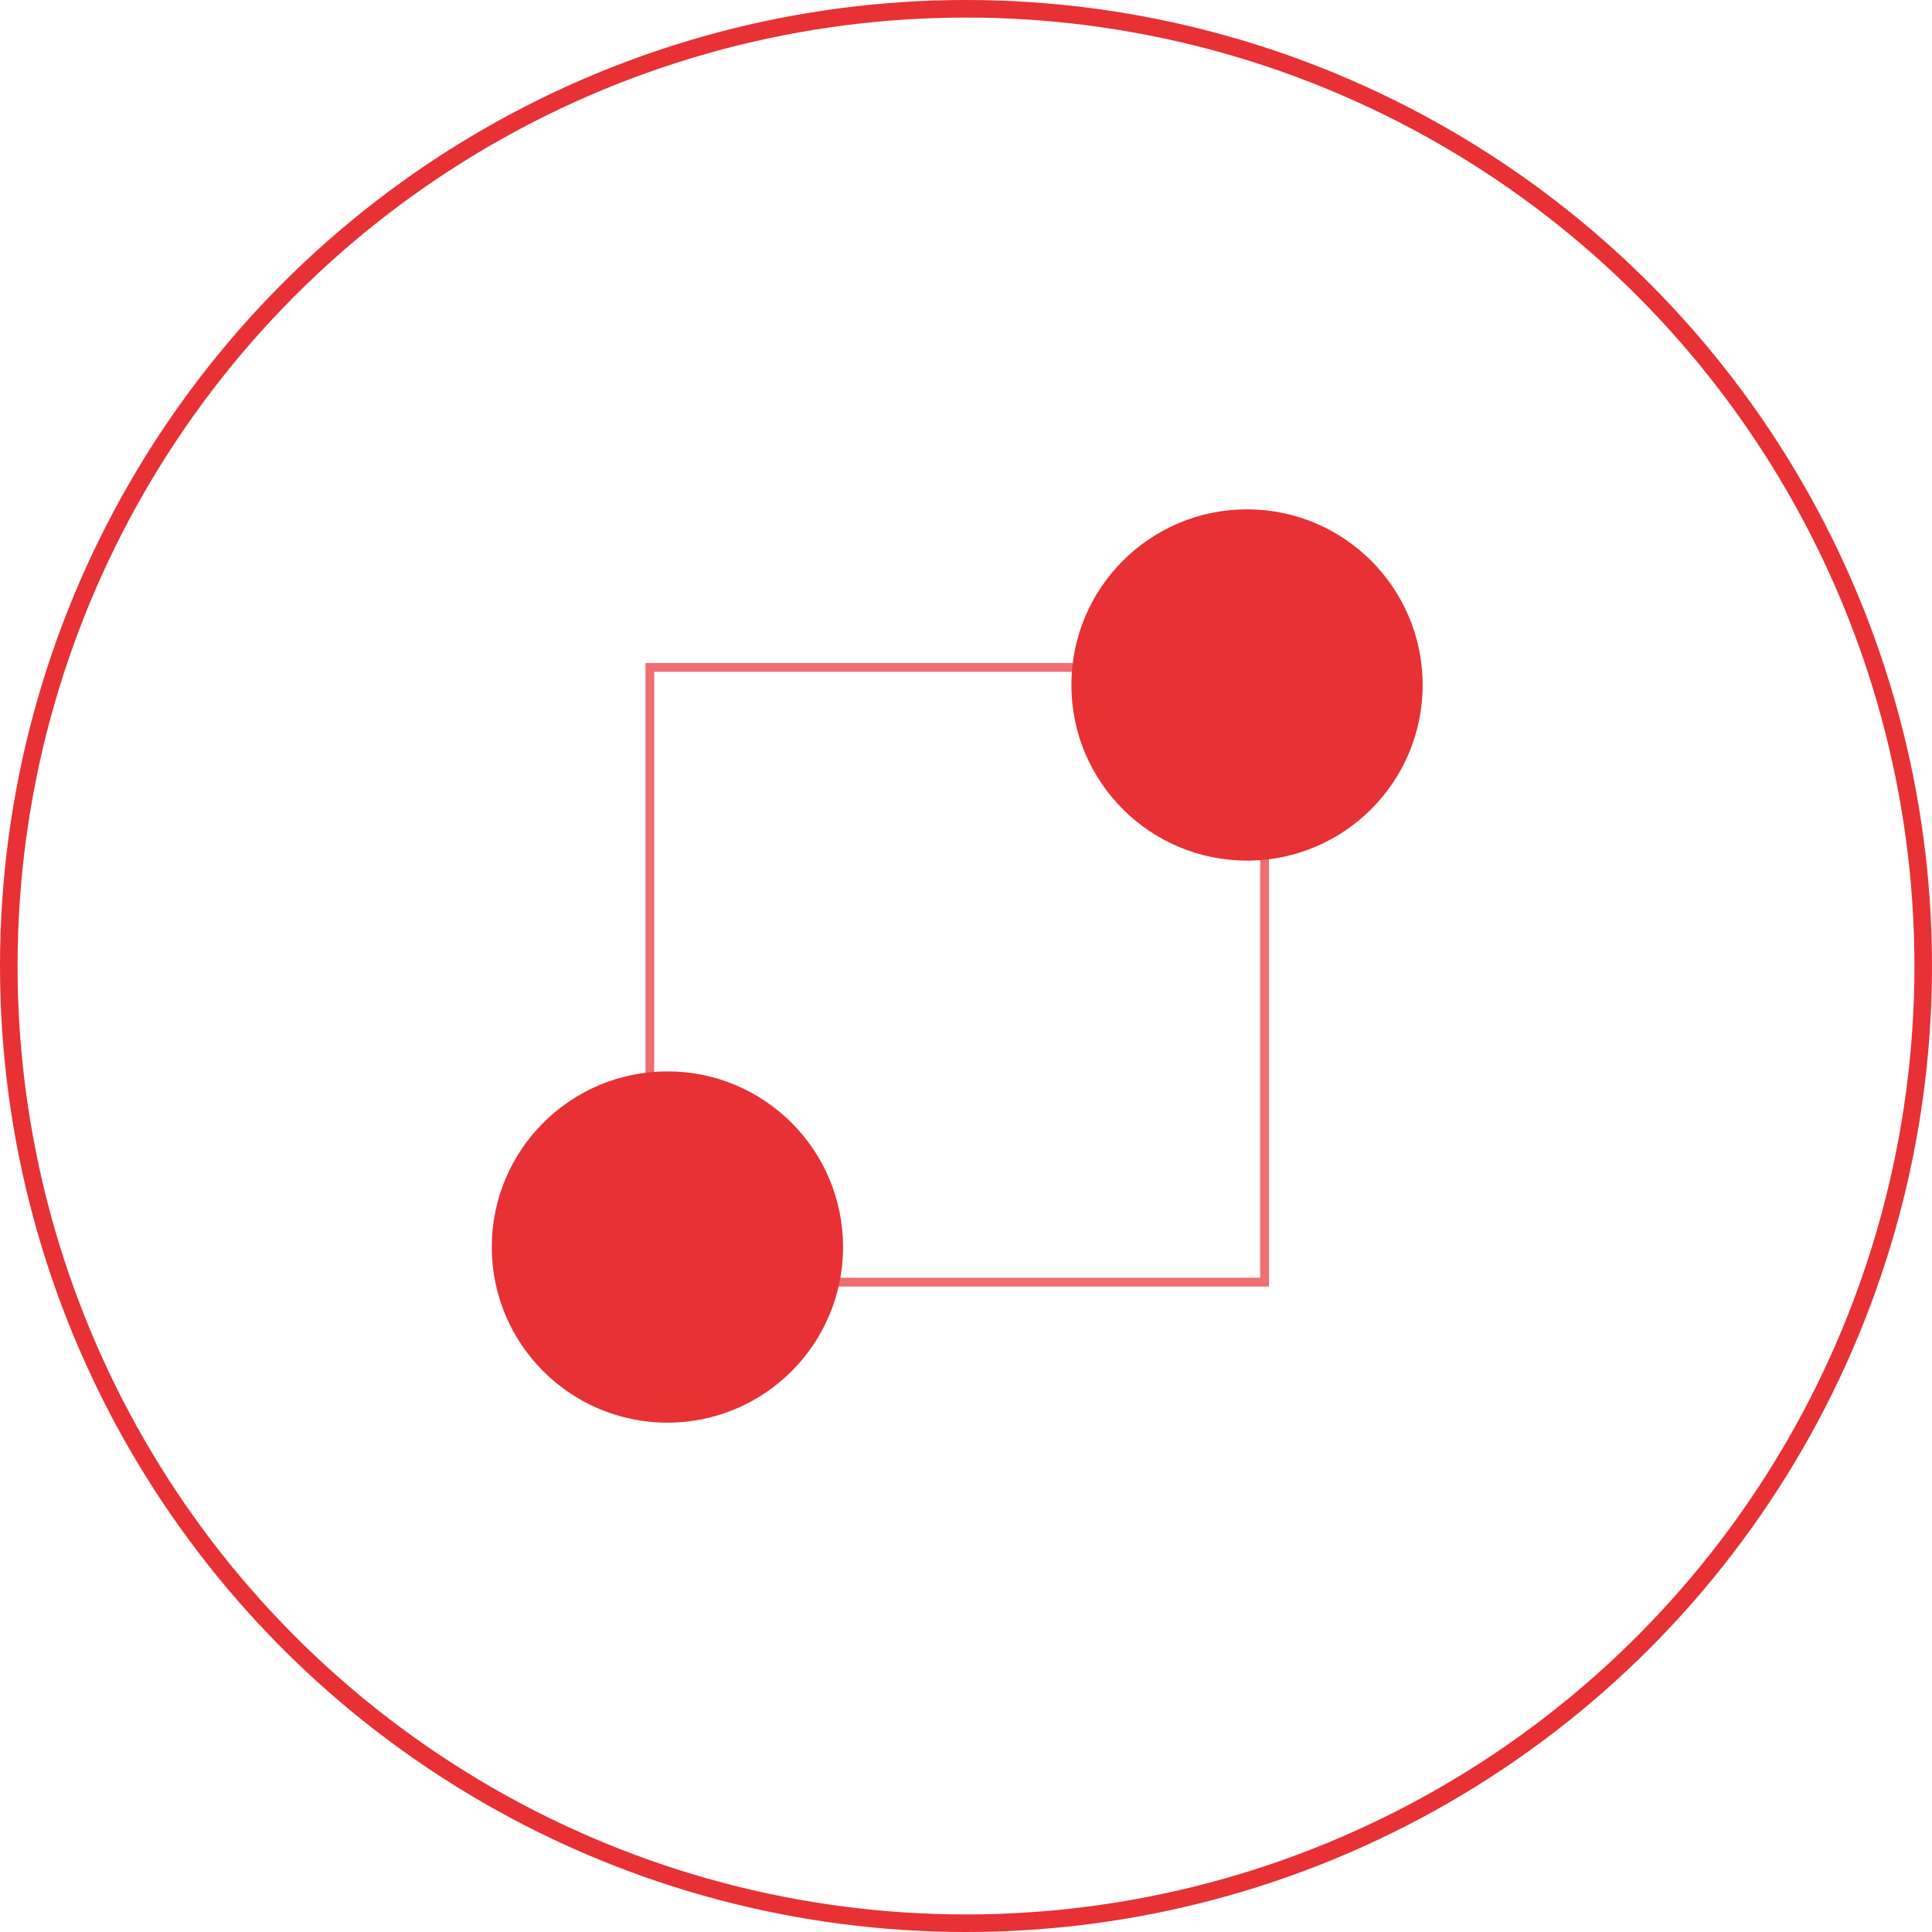
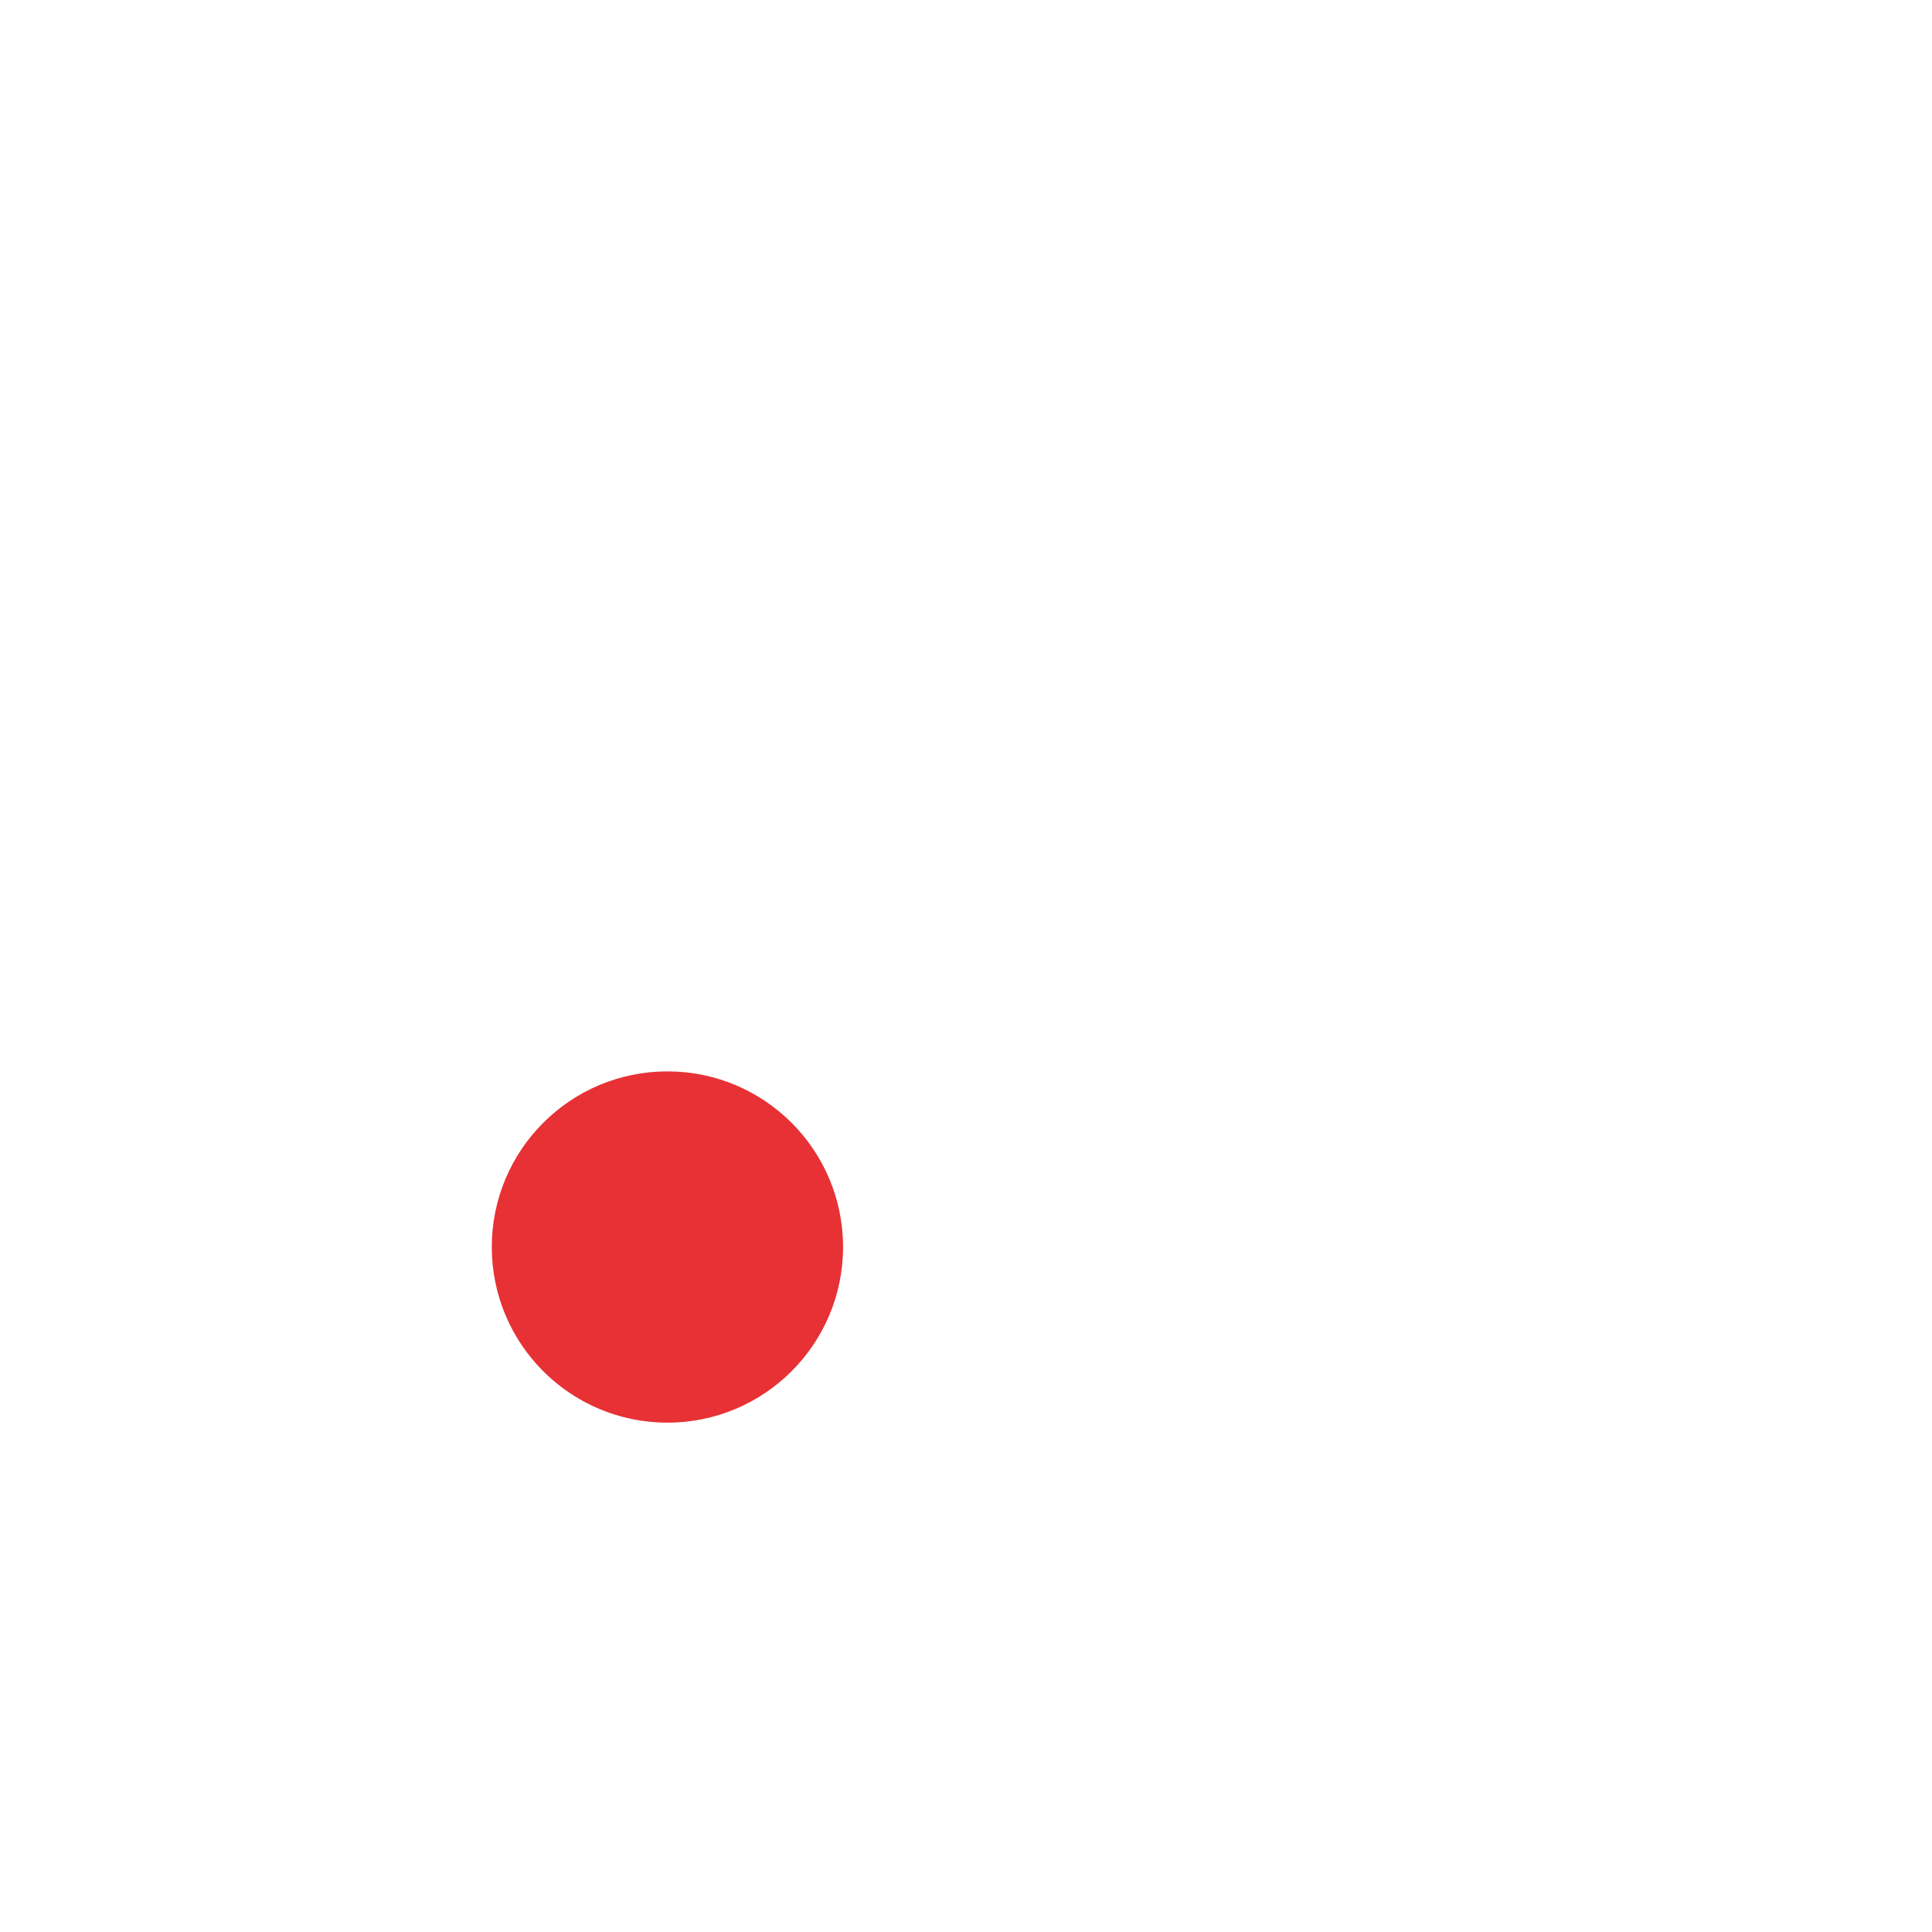
<svg xmlns="http://www.w3.org/2000/svg" width="110" height="110" viewBox="0 0 110 110" fill="none">
-   <circle cx="71" cy="39" r="10" fill="#E73135" />
  <circle cx="38" cy="71" r="10" fill="#E73135" />
-   <circle cx="55" cy="55" r="54.5" stroke="#E73135" />
-   <rect opacity="0.7" x="37" y="38" width="35" height="35" stroke="#E73135" stroke-width="0.5" />
</svg>